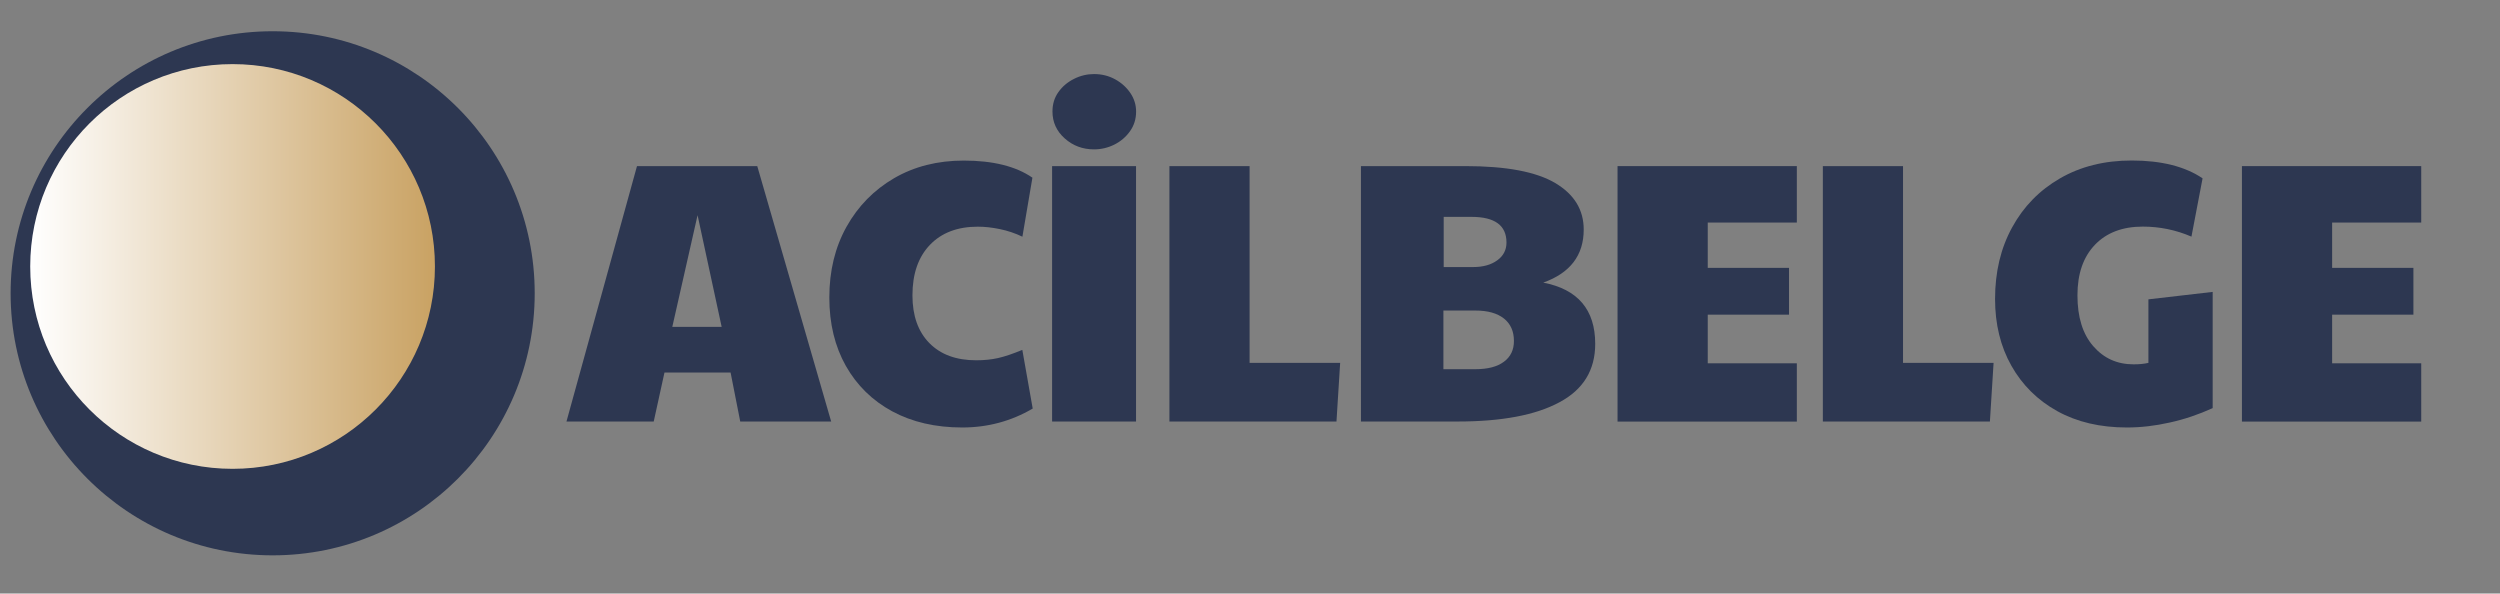
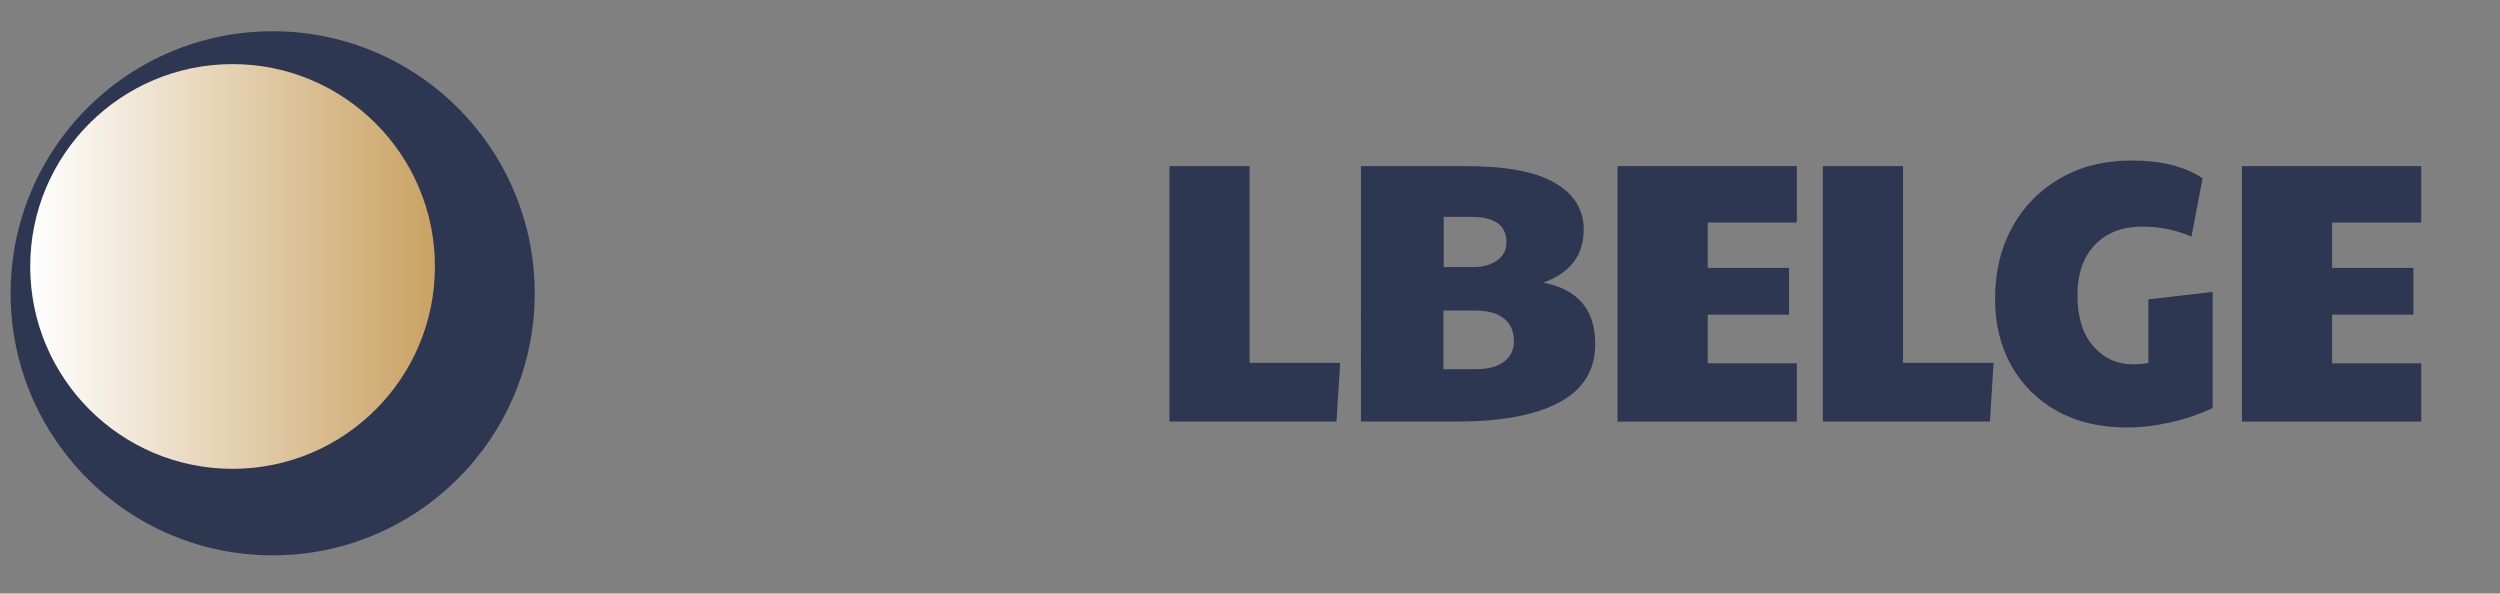
<svg xmlns="http://www.w3.org/2000/svg" version="1.1" x="0px" y="0px" viewBox="0 0 339.25 80.54" style="enable-background:new 0 0 339.25 80.54;" xml:space="preserve">
  <rect x="0" y="0" width="339.25" height="80.54" fill="#808080" stroke="none" />
  <style type="text/css">
	.st0{fill:#2D3751;}
	.st1{fill:url(#SVGID_1_);}
</style>
  <g id="BACKGROUND">
</g>
  <g id="OBJECTS">
</g>
  <g id="TEXT">
    <g>
-       <path class="st0" d="M76.87,57.2l9.57-34.66h16.32l10.03,34.66h-12.34l-1.31-6.65h-8.97l-1.46,6.65H76.87z M91.23,44.36h6.7    l-3.27-15.16L91.23,44.36z" />
-       <path class="st0" d="M130.58,58.01c-3.63,0-6.79-0.73-9.5-2.19c-2.7-1.46-4.8-3.52-6.3-6.17c-1.49-2.65-2.24-5.74-2.24-9.27    c0-3.63,0.78-6.83,2.34-9.62c1.56-2.79,3.71-4.98,6.45-6.58c2.74-1.59,5.89-2.39,9.45-2.39c3.96,0,7.07,0.77,9.32,2.32l-1.36,8.01    c-0.97-0.47-1.99-0.81-3.05-1.03c-1.06-0.22-2.06-0.33-3-0.33c-2.75,0-4.92,0.82-6.5,2.47c-1.58,1.65-2.37,3.93-2.37,6.85    c0,2.75,0.76,4.91,2.29,6.47c1.53,1.56,3.65,2.34,6.37,2.34c1.07,0,2.06-0.1,2.95-0.3c0.89-0.2,1.99-0.57,3.3-1.11l1.41,7.96    C137.23,57.15,134.03,58.01,130.58,58.01z" />
-       <path class="st0" d="M142.77,57.2V22.54h11.39V57.2H142.77z M148.46,20.27c-1.55,0-2.87-0.5-3.98-1.49    c-1.11-0.99-1.66-2.21-1.66-3.65c0-1.01,0.27-1.89,0.81-2.64c0.54-0.76,1.24-1.35,2.12-1.79c0.87-0.44,1.78-0.65,2.72-0.65    c1.04,0,1.99,0.24,2.85,0.71c0.86,0.47,1.54,1.09,2.07,1.86c0.52,0.77,0.78,1.61,0.78,2.52c0,1.01-0.28,1.9-0.83,2.67    c-0.55,0.77-1.26,1.38-2.12,1.81S149.43,20.27,148.46,20.27z" />
      <path class="st0" d="M158.69,57.2V22.54h10.88v26.7h12.29l-0.5,7.96H158.69z" />
      <path class="st0" d="M197.78,57.2h-13.1V22.54h14.16c5.54,0,9.6,0.76,12.19,2.29c2.59,1.53,3.88,3.64,3.88,6.32    c0,3.49-1.83,5.89-5.49,7.2c4.7,0.91,7.05,3.68,7.05,8.31c0,3.56-1.62,6.21-4.86,7.93C208.37,56.34,203.76,57.2,197.78,57.2z     M200.2,50.1c1.68,0,2.97-0.33,3.88-1.01c0.91-0.67,1.36-1.61,1.36-2.82c0-1.31-0.45-2.33-1.36-3.05    c-0.91-0.72-2.2-1.08-3.88-1.08h-4.33v7.96H200.2z M195.92,36.24h3.98c1.34,0,2.44-0.3,3.27-0.91c0.84-0.6,1.26-1.41,1.26-2.42    c0-2.32-1.58-3.48-4.74-3.48h-3.78V36.24z" />
      <path class="st0" d="M219.5,57.2V22.54h24.33v7.66h-12.09v6.15h11.03v6.35h-11.03v6.6h12.09v7.91H219.5z" />
      <path class="st0" d="M247.36,57.2V22.54h10.88v26.7h12.29l-0.5,7.96H247.36z" />
      <path class="st0" d="M288.62,58.01c-3.63,0-6.78-0.74-9.45-2.22c-2.67-1.48-4.74-3.53-6.22-6.15c-1.48-2.62-2.22-5.64-2.22-9.07    c0-3.66,0.77-6.9,2.32-9.72c1.54-2.82,3.71-5.04,6.5-6.65c2.79-1.61,6.03-2.42,9.72-2.42c4.03,0,7.24,0.81,9.62,2.42l-1.51,7.91    c-2.12-0.91-4.32-1.36-6.6-1.36c-2.75,0-4.92,0.82-6.5,2.47c-1.58,1.65-2.37,3.93-2.37,6.85c0,2.96,0.71,5.26,2.14,6.9    c1.43,1.65,3.25,2.47,5.47,2.47c0.81,0,1.48-0.07,2.02-0.2v-8.62l8.72-1.01v15.77c-1.91,0.87-3.86,1.53-5.84,1.96    C292.43,57.79,290.5,58.01,288.62,58.01z" />
      <path class="st0" d="M304.23,57.2V22.54h24.33v7.66h-12.09v6.15h11.03v6.35h-11.03v6.6h12.09v7.91H304.23z" />
    </g>
    <path class="st0" d="M37,75.36L37,75.36c-19.64,0-35.56-15.92-35.56-35.56v0C1.44,20.16,17.36,4.24,37,4.24h0   c19.64,0,35.56,15.92,35.56,35.56v0C72.56,59.44,56.64,75.36,37,75.36z" />
    <linearGradient id="SVGID_1_" gradientUnits="userSpaceOnUse" x1="4.102" y1="36.165" x2="59.017" y2="36.165">
      <stop offset="0" style="stop-color:#FFFFFF" />
      <stop offset="1" style="stop-color:#C9A263" />
    </linearGradient>
    <circle class="st1" cx="31.56" cy="36.16" r="27.46" />
  </g>
</svg>